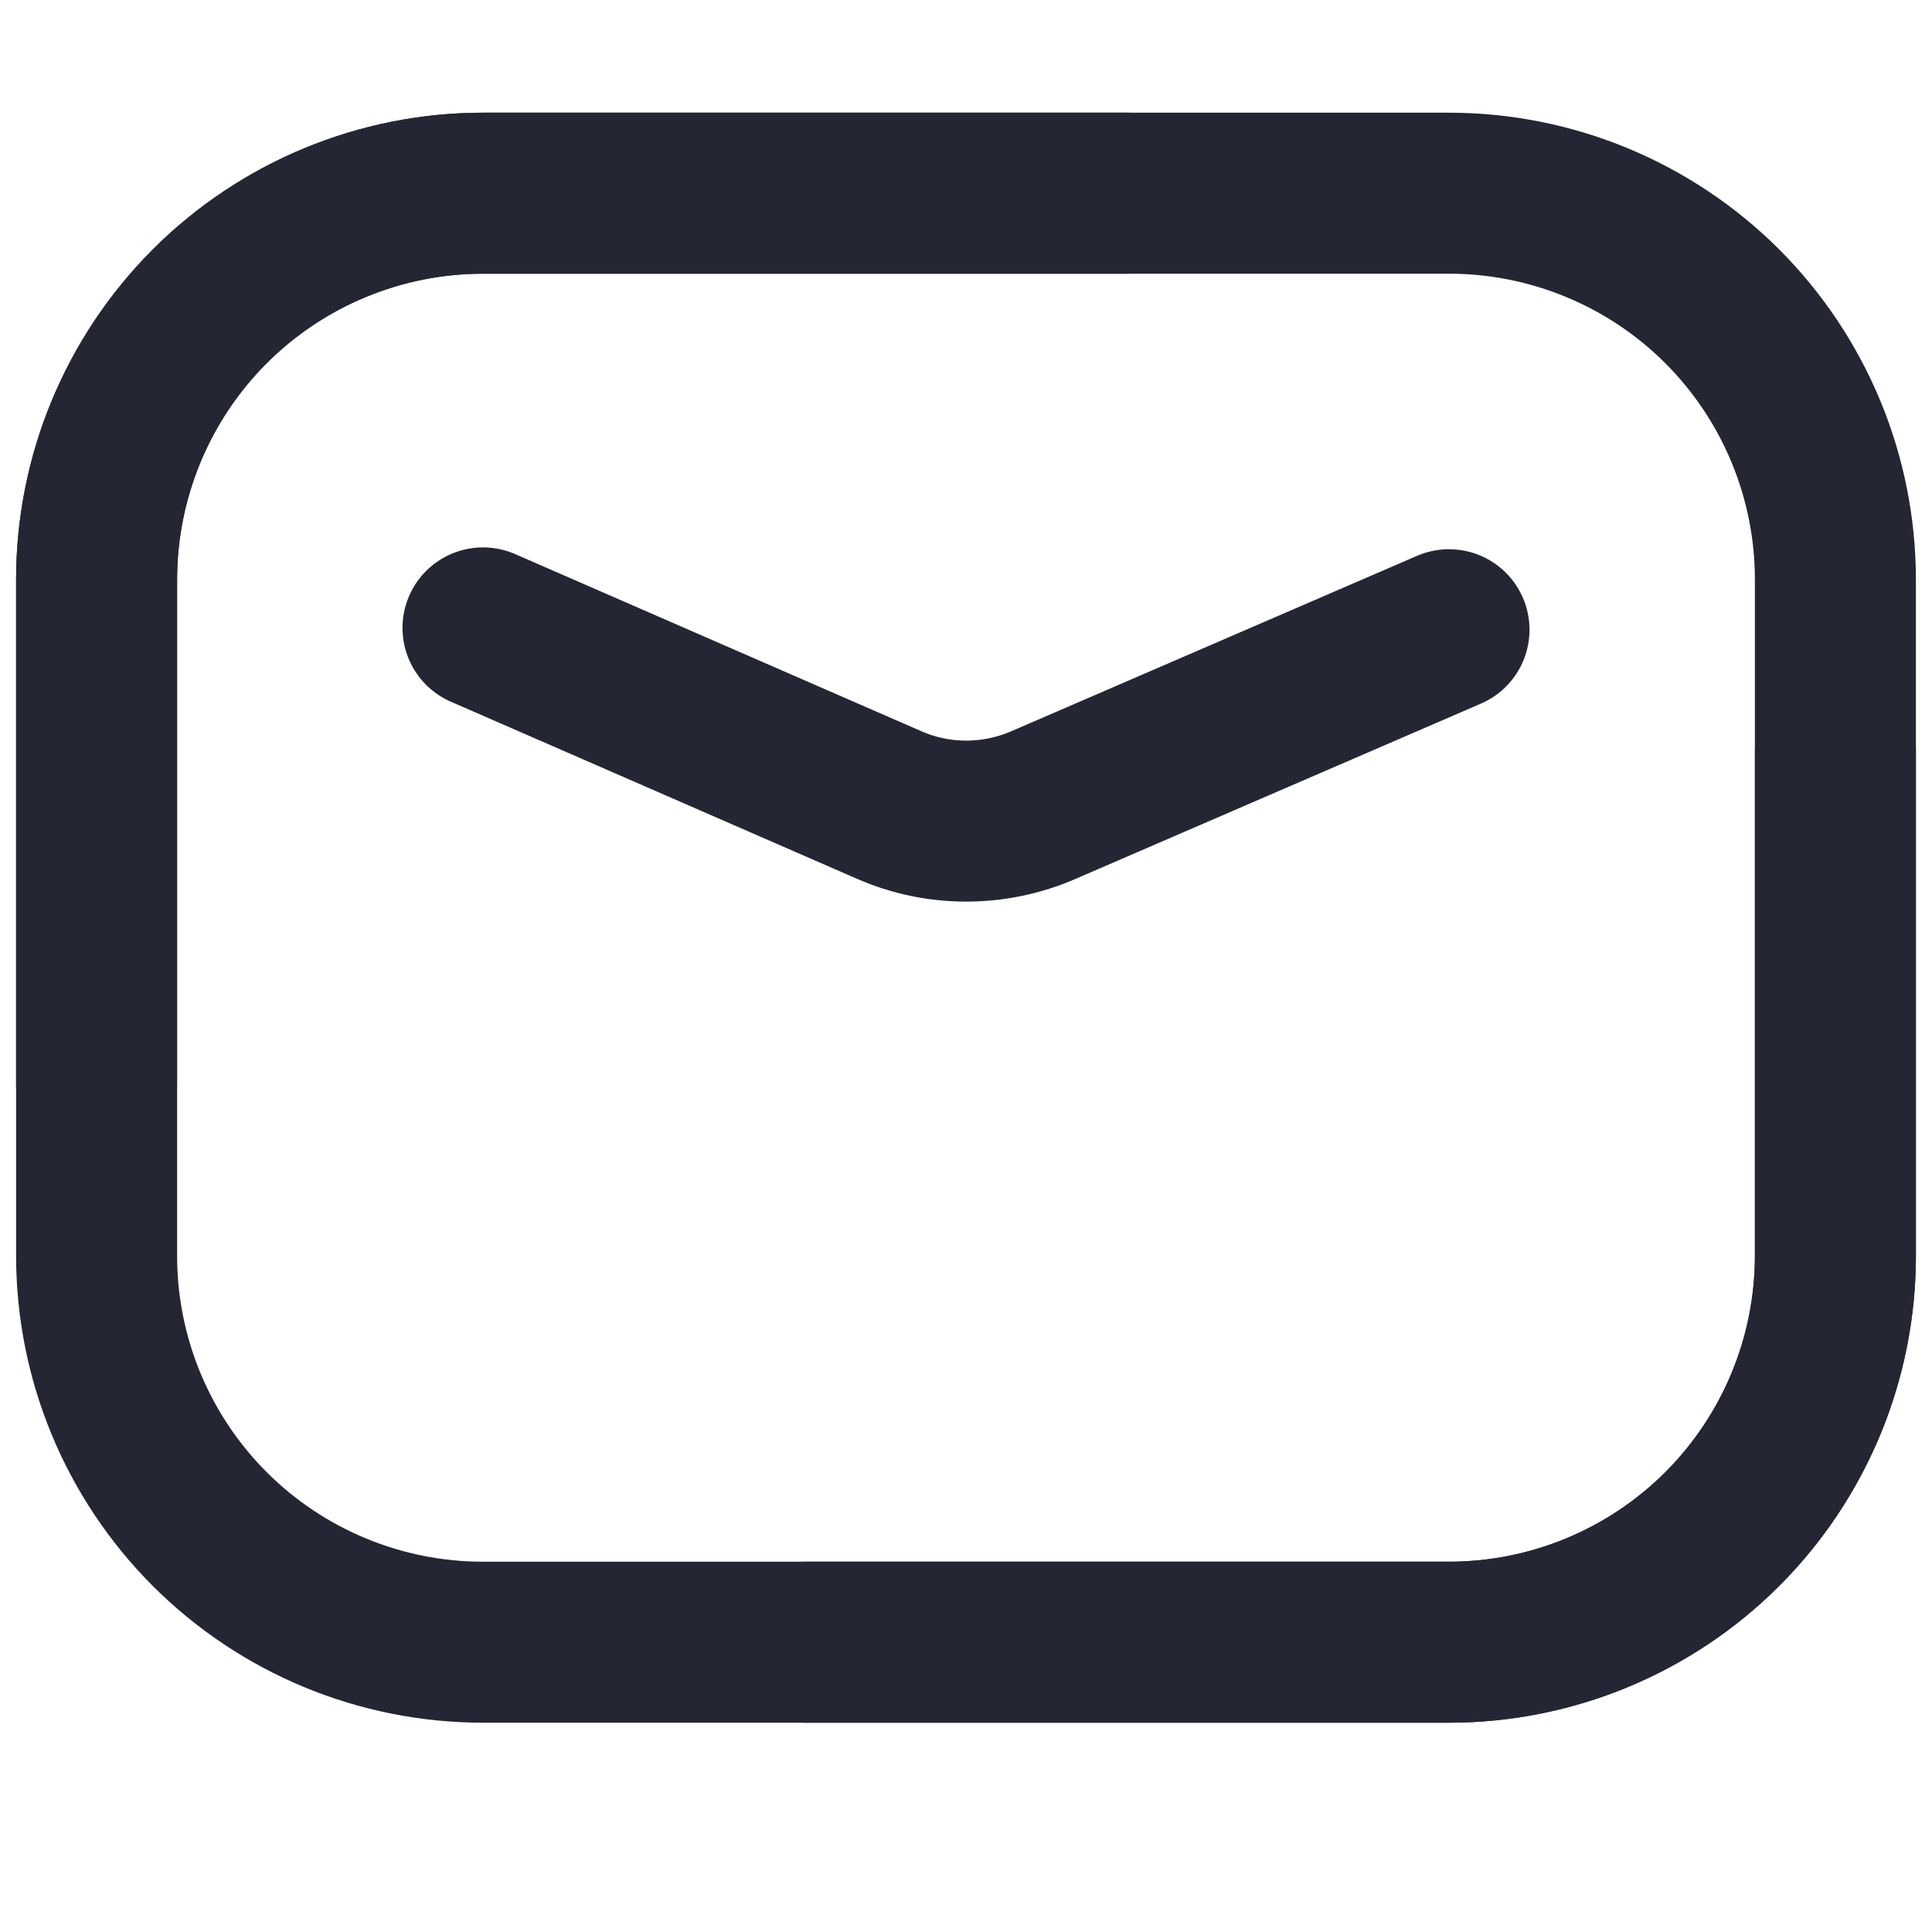
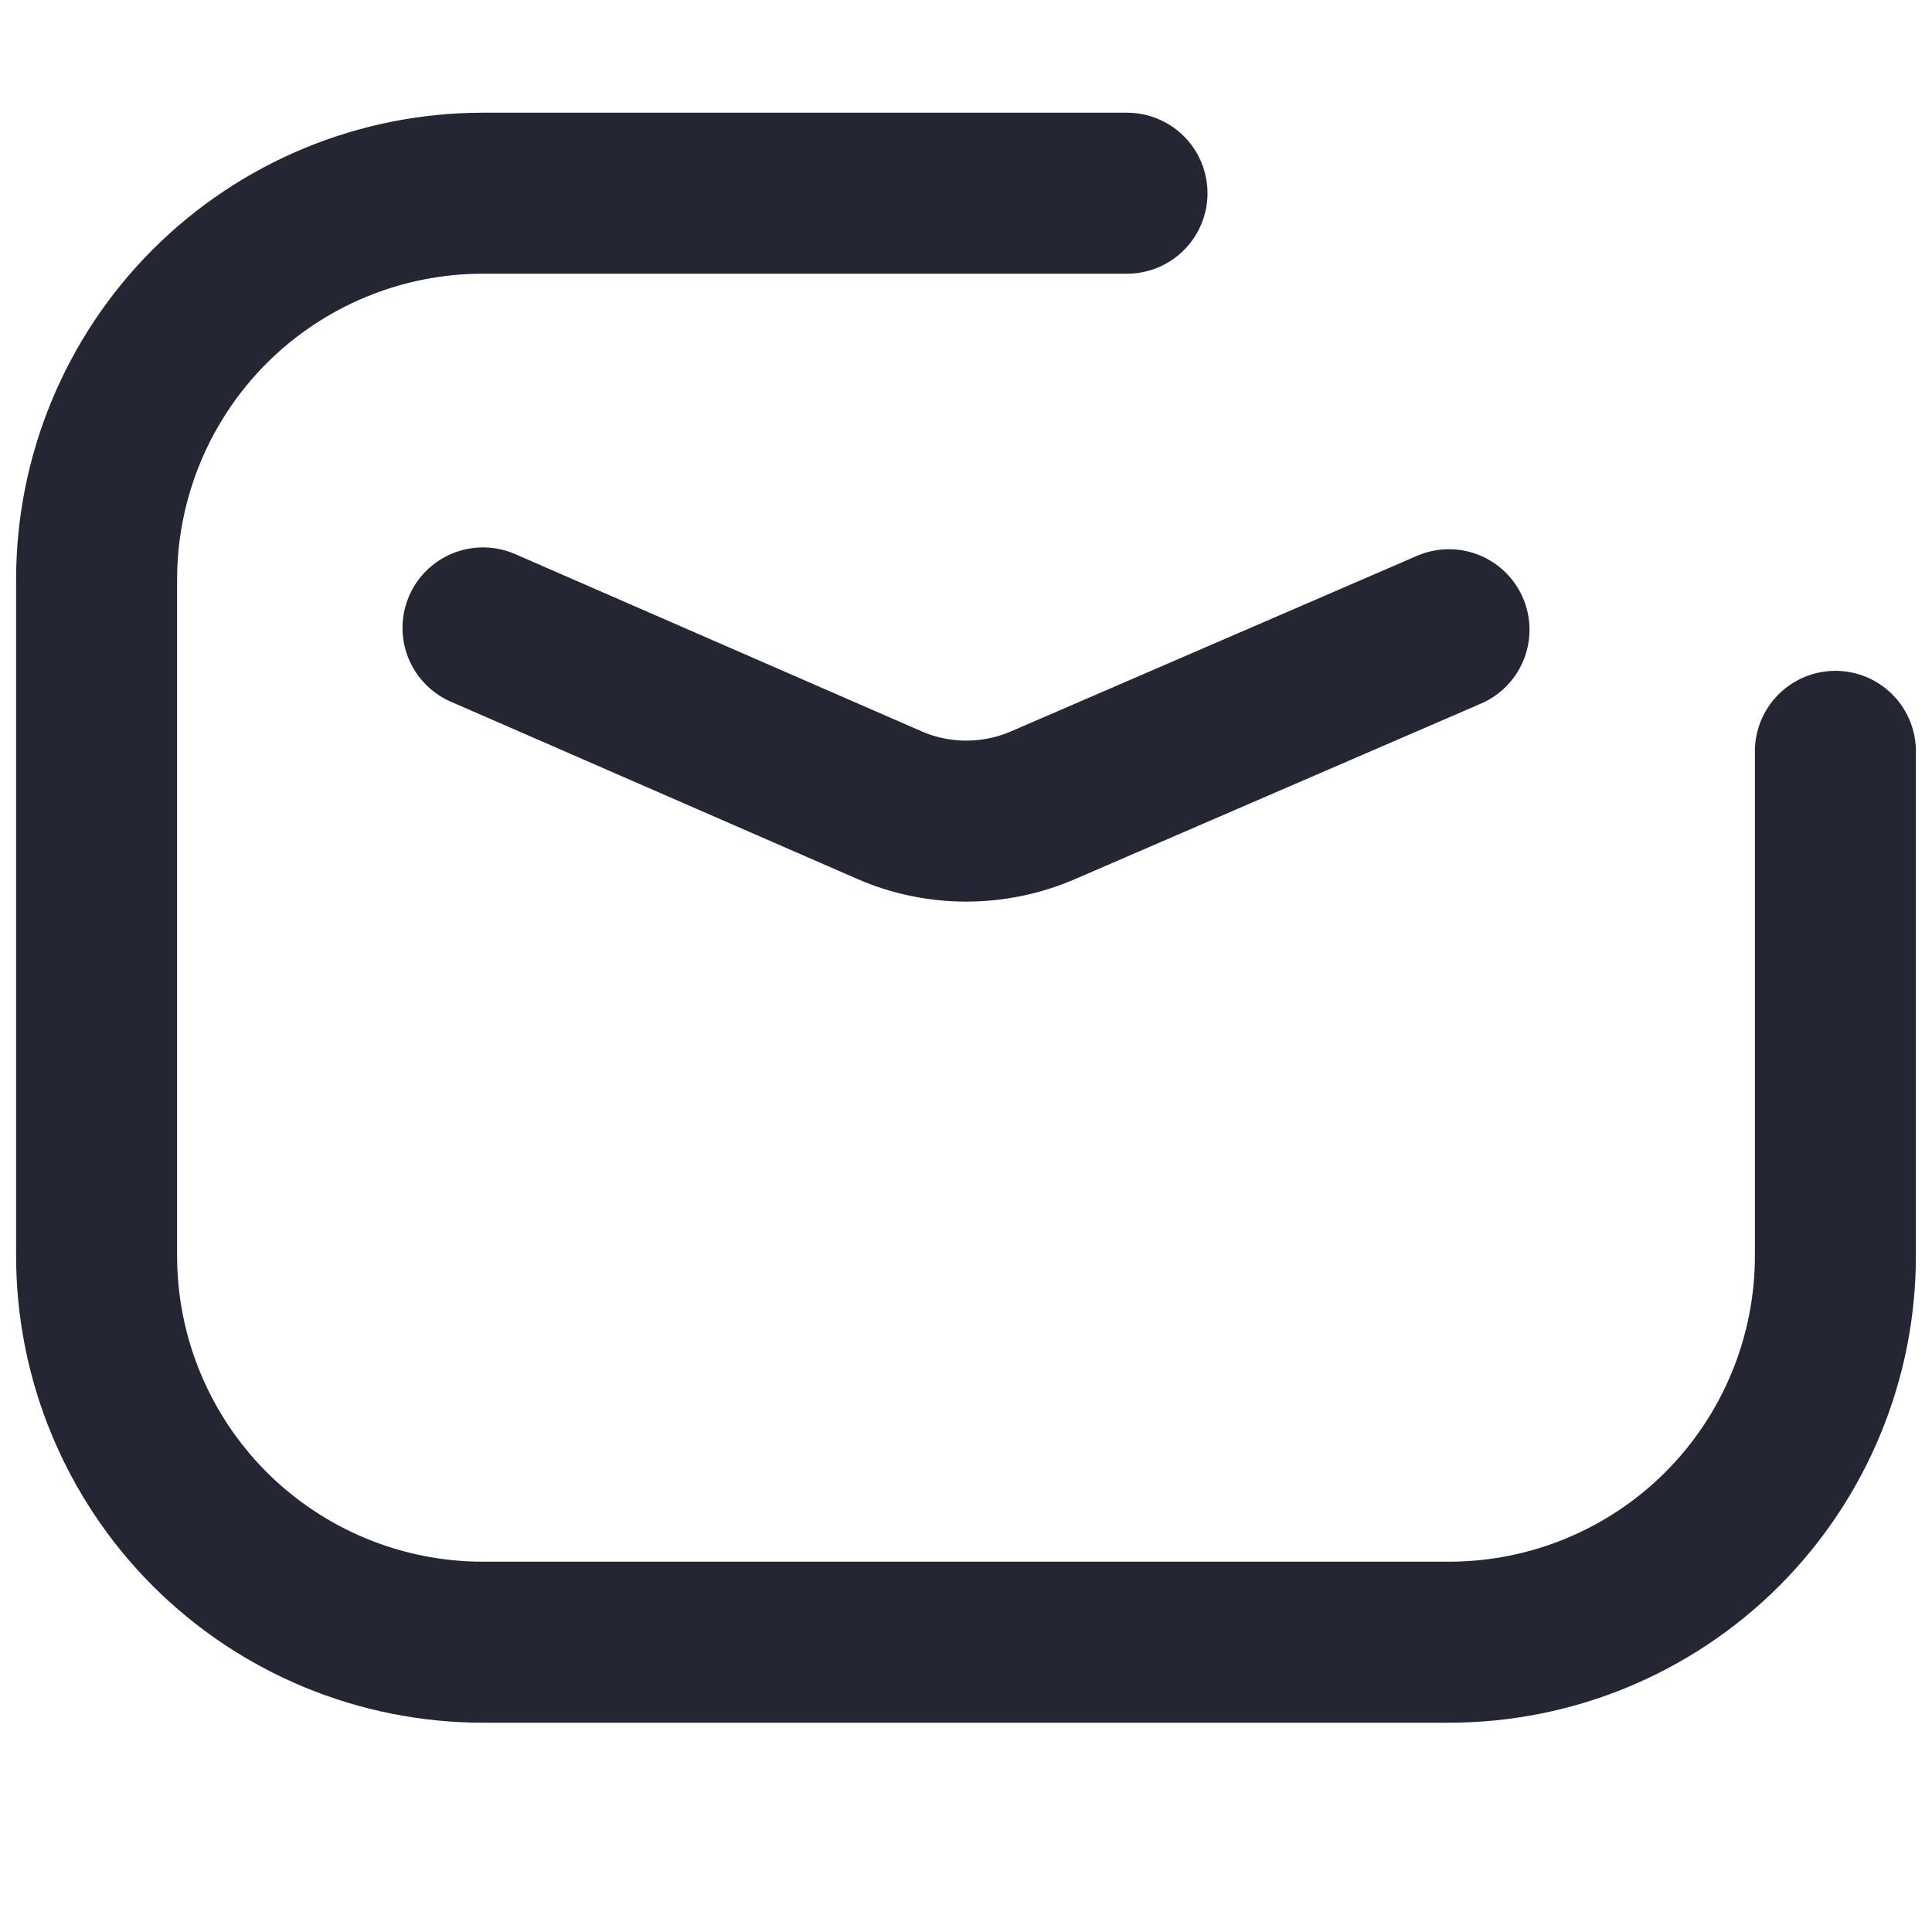
<svg xmlns="http://www.w3.org/2000/svg" width="18" height="18" viewBox="0 0 18 18" fill="none">
  <path d="M10.5 1.8L4.5 1.8C3.545 1.8 2.63 2.179 1.954 2.854C1.279 3.53 0.9 4.445 0.9 5.4L0.9 11.7C0.9 12.655 1.279 13.57 1.954 14.246C2.63 14.921 3.545 15.3 4.5 15.3L13.5 15.3C14.455 15.3 15.37 14.921 16.046 14.246C16.721 13.57 17.1 12.655 17.1 11.7L17.1 7" stroke="#252634" stroke-width="1.5" stroke-linecap="round" stroke-linejoin="round" />
-   <path d="M7.5 15.3L13.5 15.3C14.455 15.3 15.37 14.921 16.046 14.246C16.721 13.57 17.1 12.655 17.1 11.7L17.1 5.4C17.1 4.445 16.721 3.53 16.046 2.854C15.37 2.179 14.455 1.8 13.5 1.8L4.5 1.8C3.545 1.8 2.63 2.179 1.954 2.854C1.279 3.53 0.9 4.445 0.9 5.4L0.9 10.1" stroke="#252634" stroke-width="1.5" stroke-linecap="round" stroke-linejoin="round" />
  <path d="M4.5 5.85L8.284 7.5C8.51 7.599 8.754 7.65 9.001 7.65C9.248 7.65 9.492 7.6 9.718 7.502L13.5 5.867" stroke="#252634" stroke-width="1.5" stroke-linecap="round" stroke-linejoin="round" />
</svg>